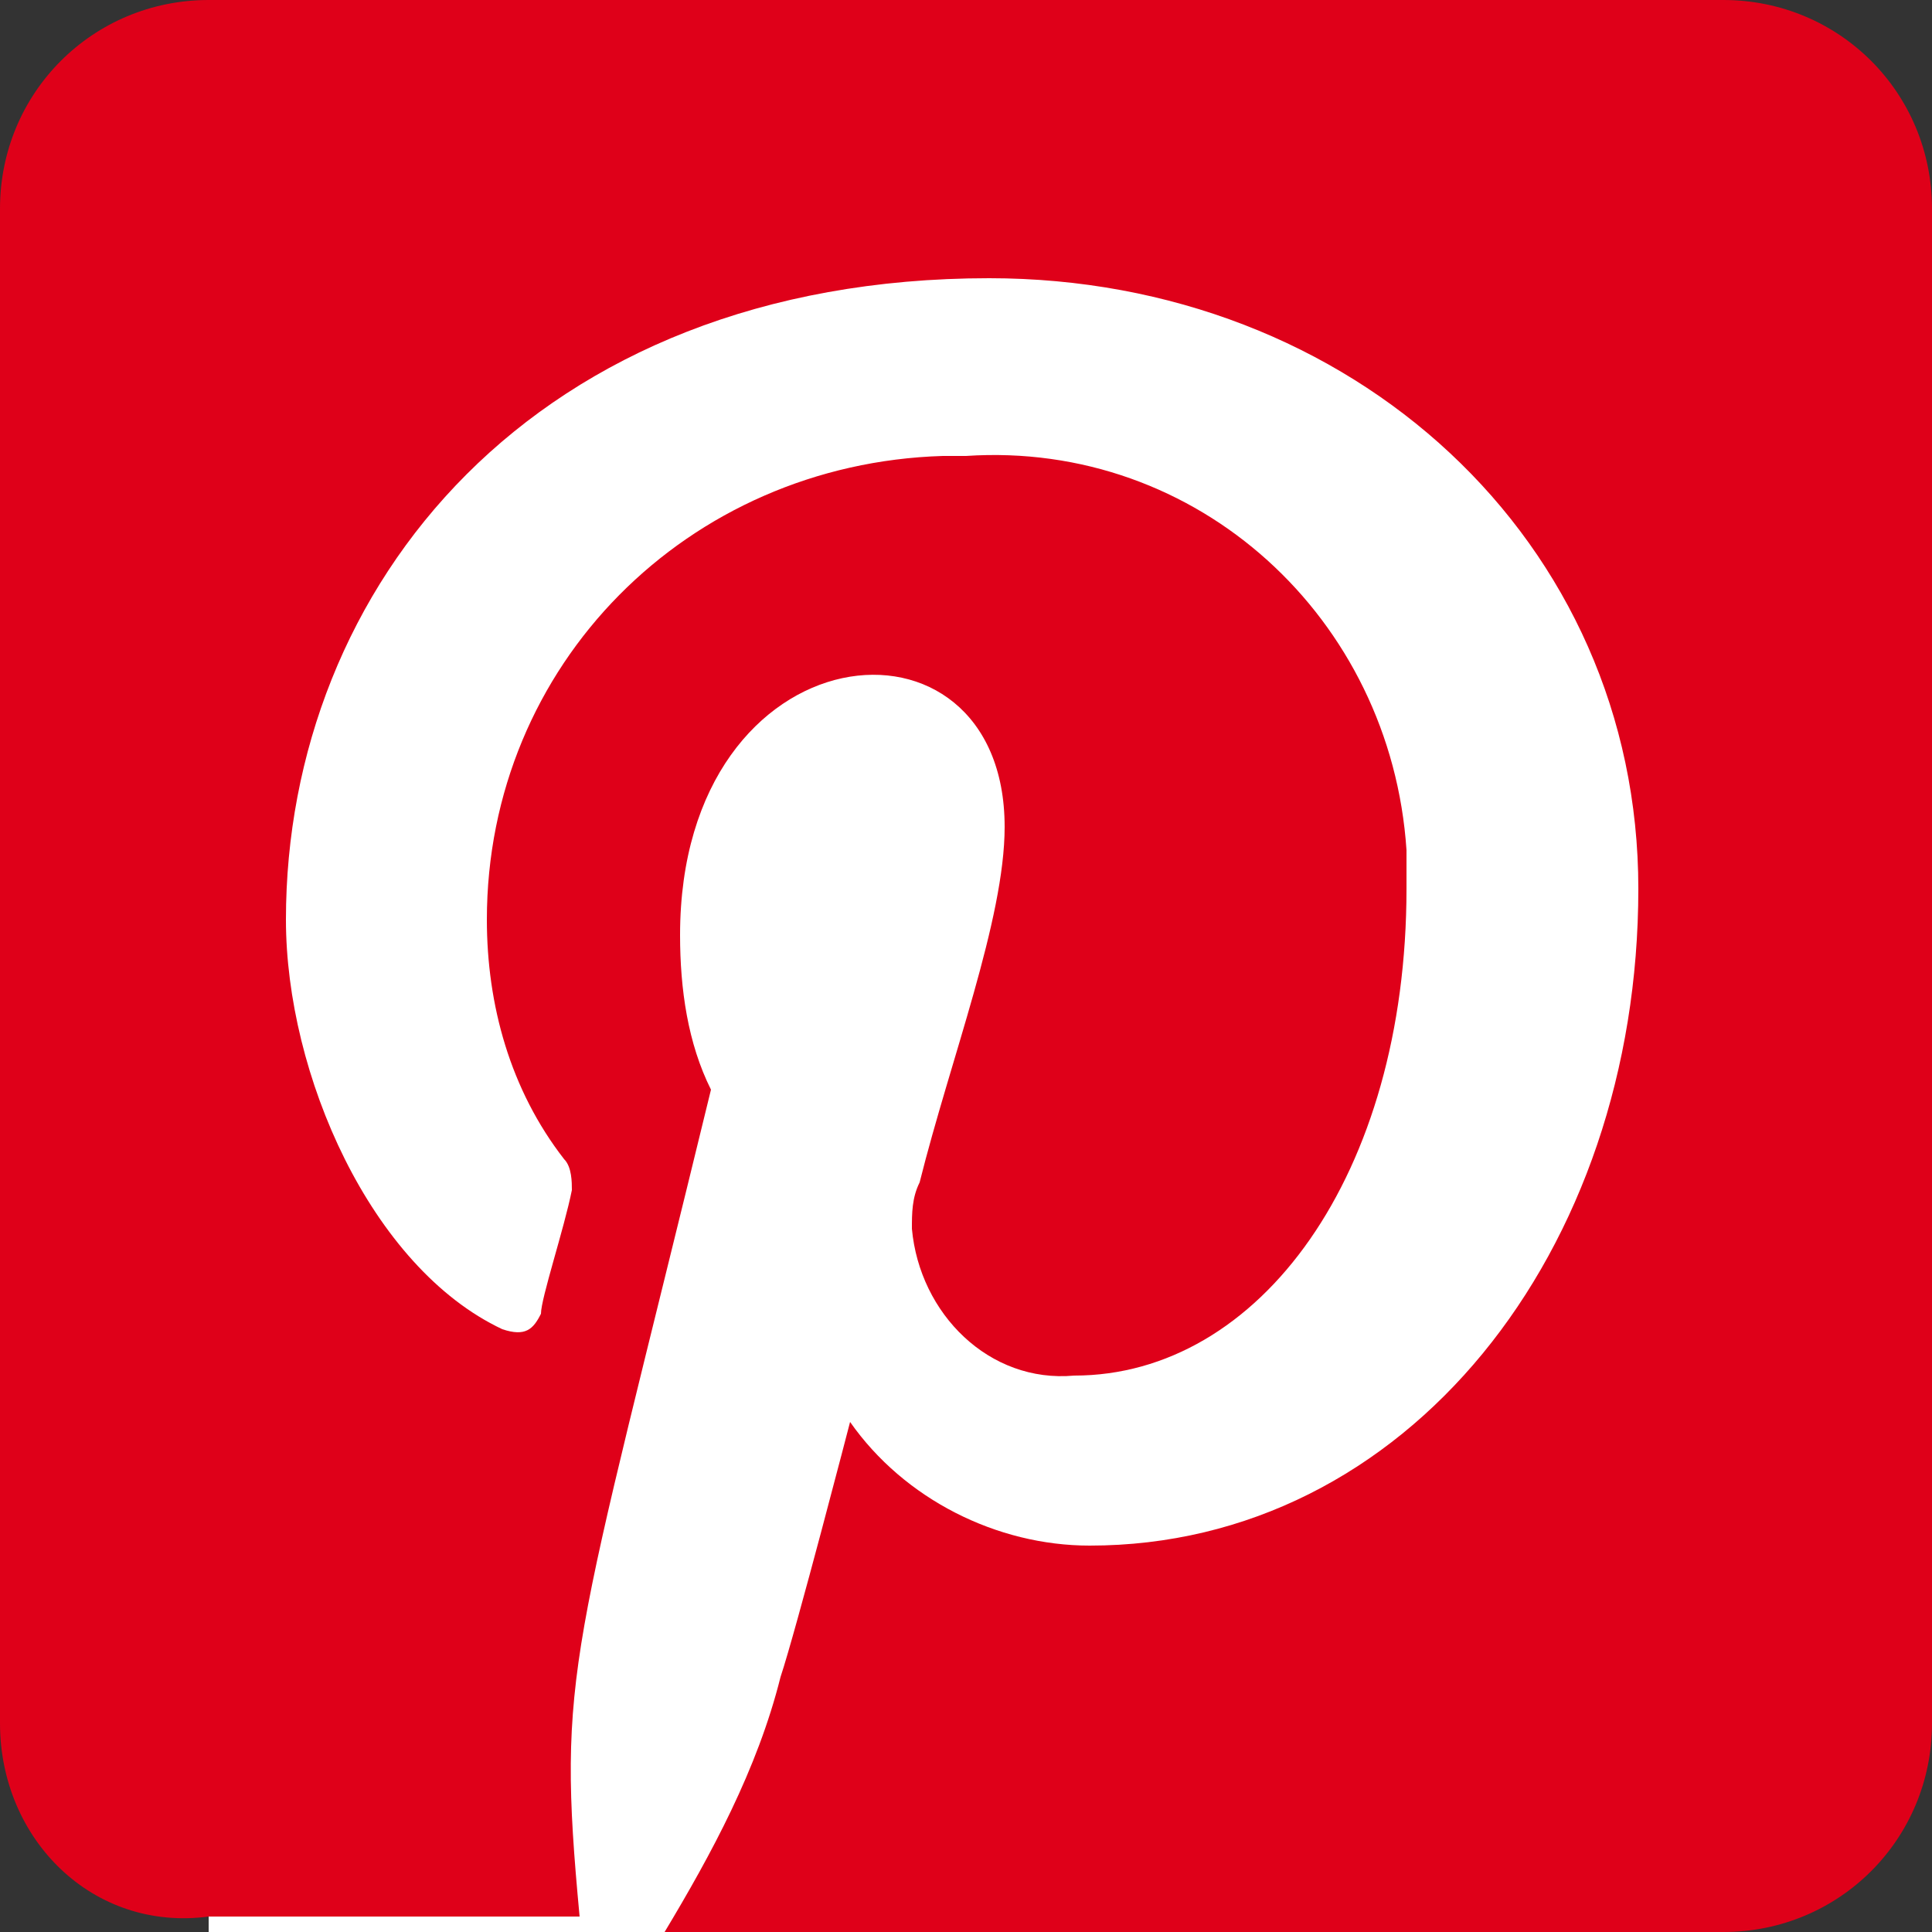
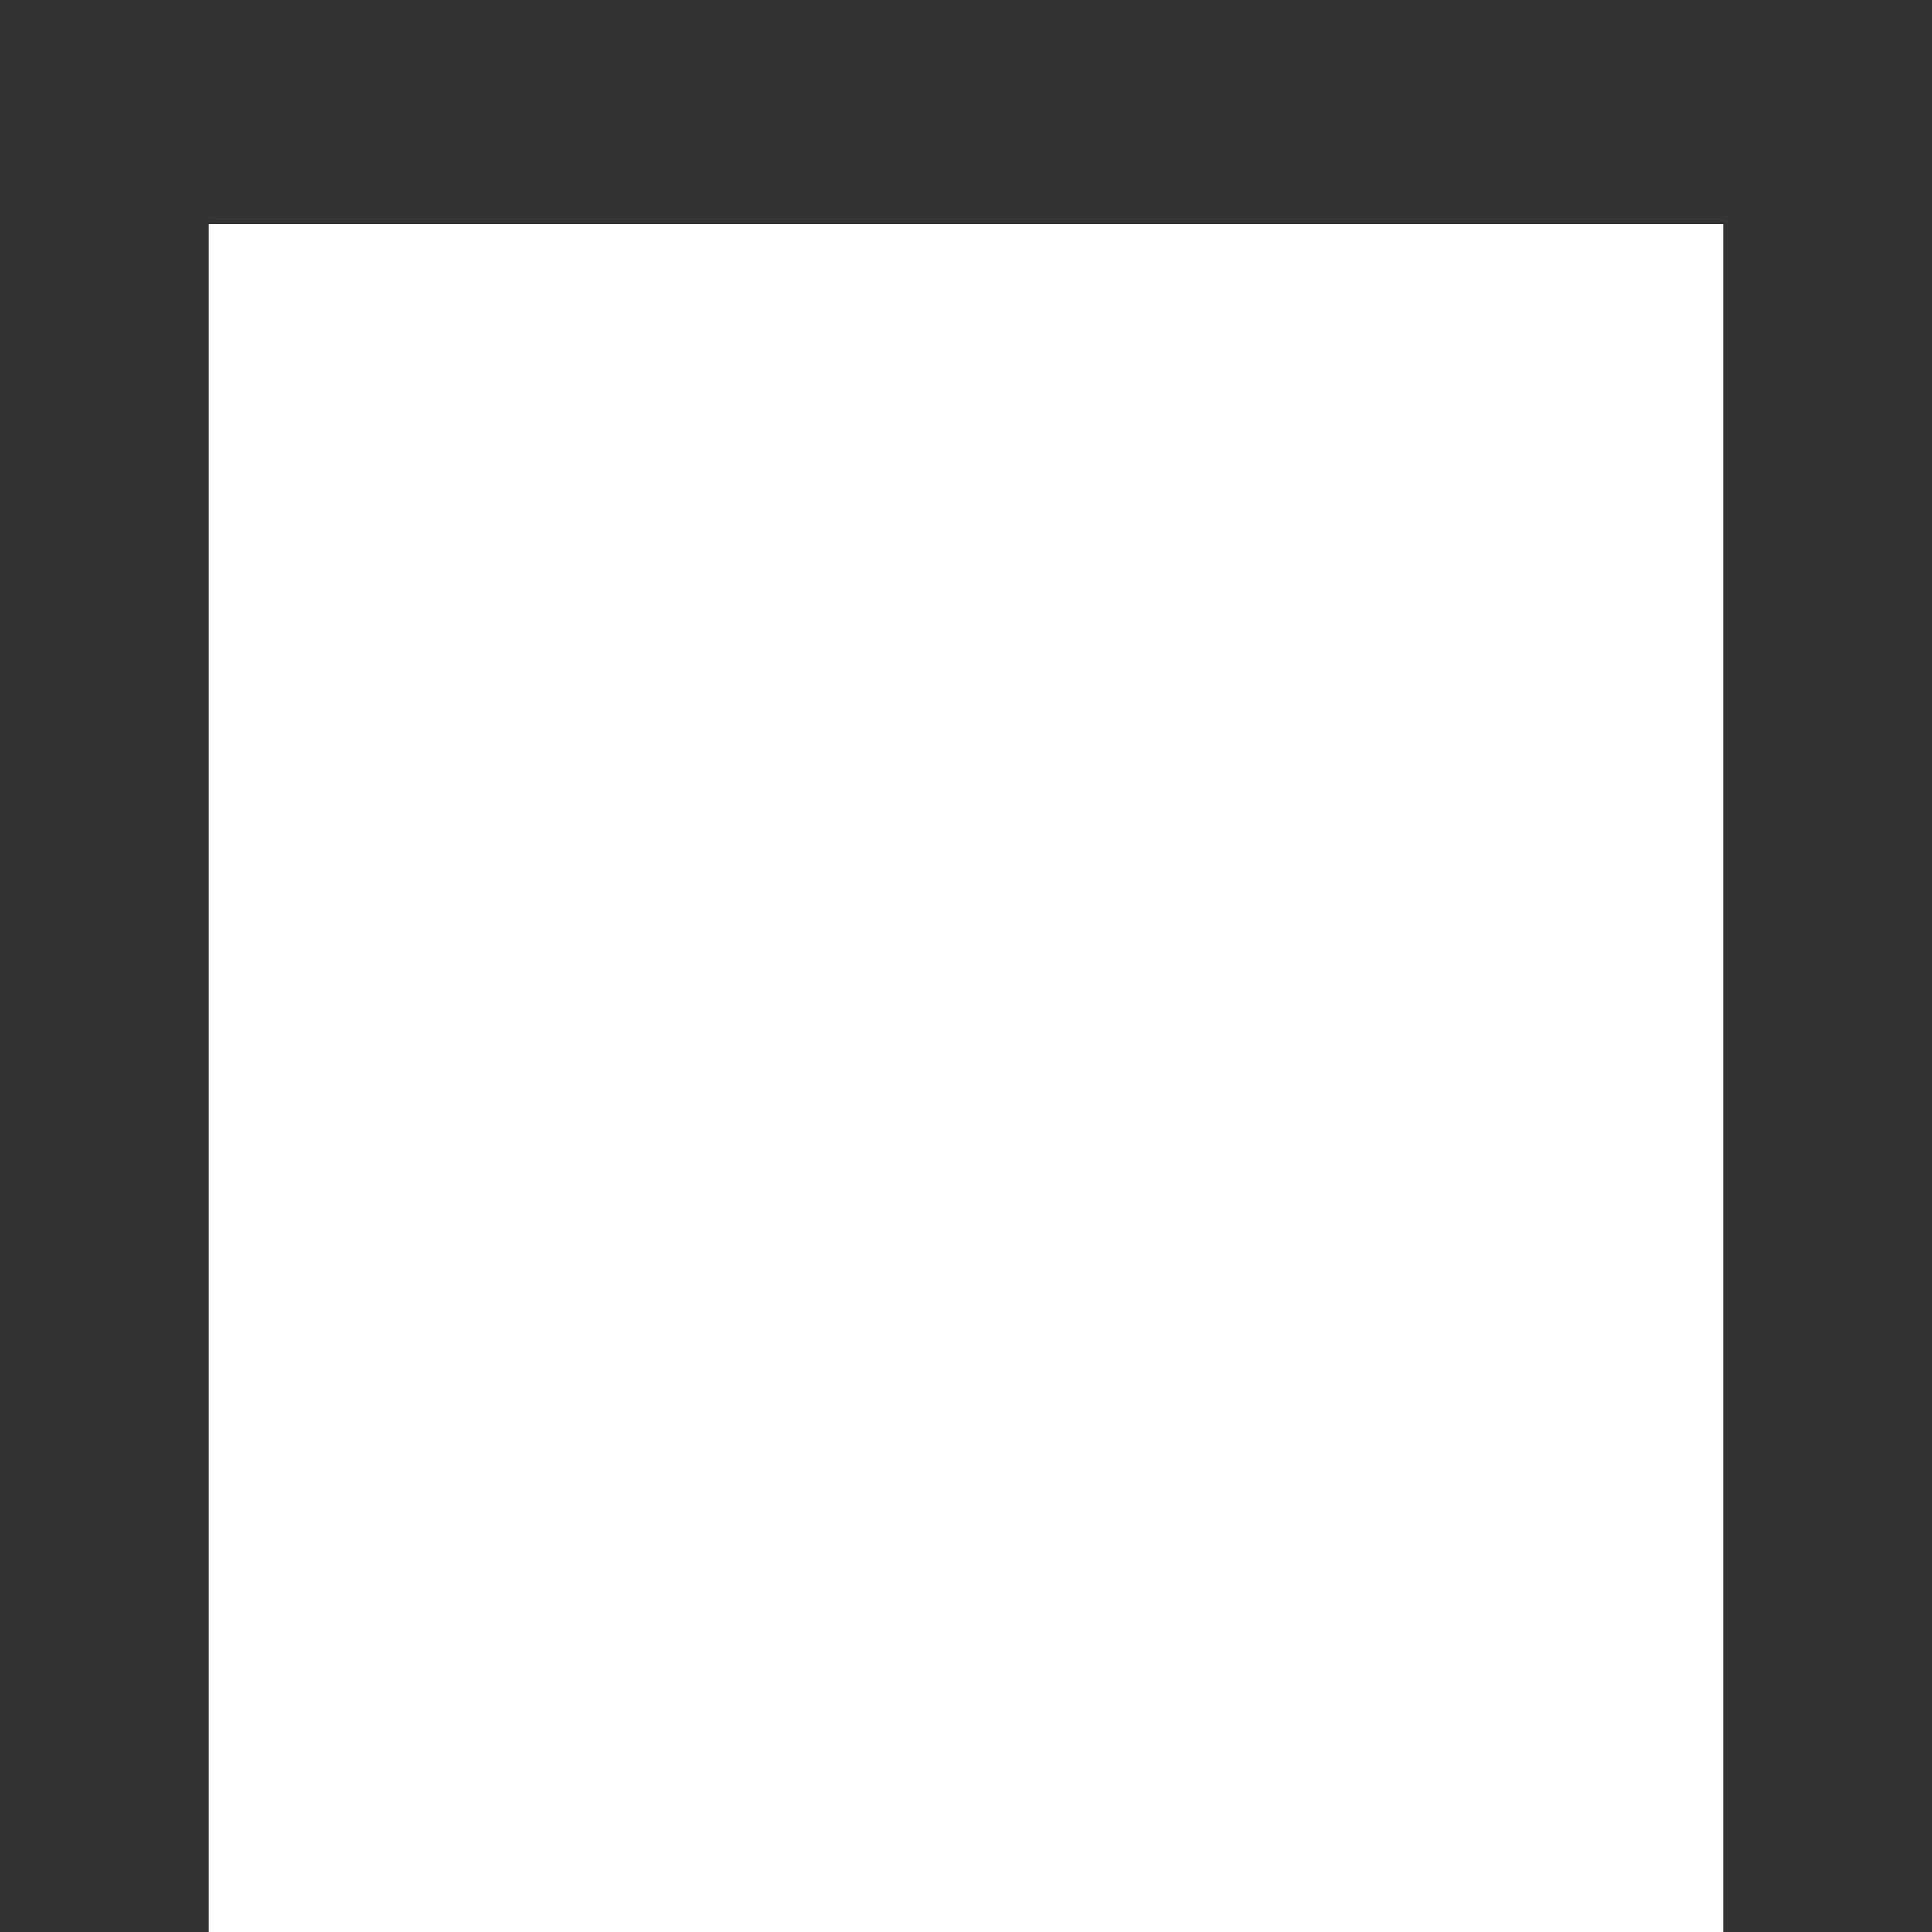
<svg xmlns="http://www.w3.org/2000/svg" version="1.1" id="圖層_1" x="0px" y="0px" viewBox="0 0 25 25" style="enable-background:new 0 0 25 25;" xml:space="preserve">
  <rect x="0" y="0" width="25" height="25" fill="#333333" stroke="none" />
  <style type="text/css">
	.st0{fill:#FFFFFF;}
	.st1{fill:#DF0019;}
</style>
  <rect x="2.7" y="2.9" class="st0" width="19.6" height="22.1" />
-   <path id="Icon_awesome-pinterest-square" class="st1" d="M25,2.7v19.6c0,1.5-1.2,2.7-2.7,2.7h0H8.6c0.6-1,1.2-2.1,1.5-3.3  c0.2-0.6,0.9-3.3,0.9-3.3c0.7,1,1.9,1.6,3.1,1.6c4.1,0,7.1-3.8,7.1-8.5c0-4.5-3.7-7.9-8.4-7.9c-5.9,0-9.1,4-9.1,8.3  c0,2,1.1,4.5,2.8,5.3C6.8,17.3,6.9,17.2,7,17c0-0.2,0.3-1.1,0.4-1.6c0-0.1,0-0.3-0.1-0.4c-0.7-0.9-1-2-1-3.1c0-3.3,2.6-5.9,5.9-6  c0.1,0,0.2,0,0.3,0c3-0.2,5.5,2.1,5.7,5.1c0,0.2,0,0.3,0,0.5c0,3.7-1.9,6.3-4.3,6.3c-1.1,0.1-2-0.8-2.1-1.9c0-0.2,0-0.4,0.1-0.6  c0.4-1.6,1.1-3.4,1.1-4.6c0-3-4.2-2.6-4.2,1.4c0,0.7,0.1,1.4,0.4,2c-1.8,7.4-2,7.5-1.7,10.7l0.1,0H2.7C1.2,25,0,23.8,0,22.3  c0,0,0,0,0,0V2.7C0,1.2,1.2,0,2.7,0h19.6C23.8,0,25,1.2,25,2.7C25,2.7,25,2.7,25,2.7z" />
</svg>